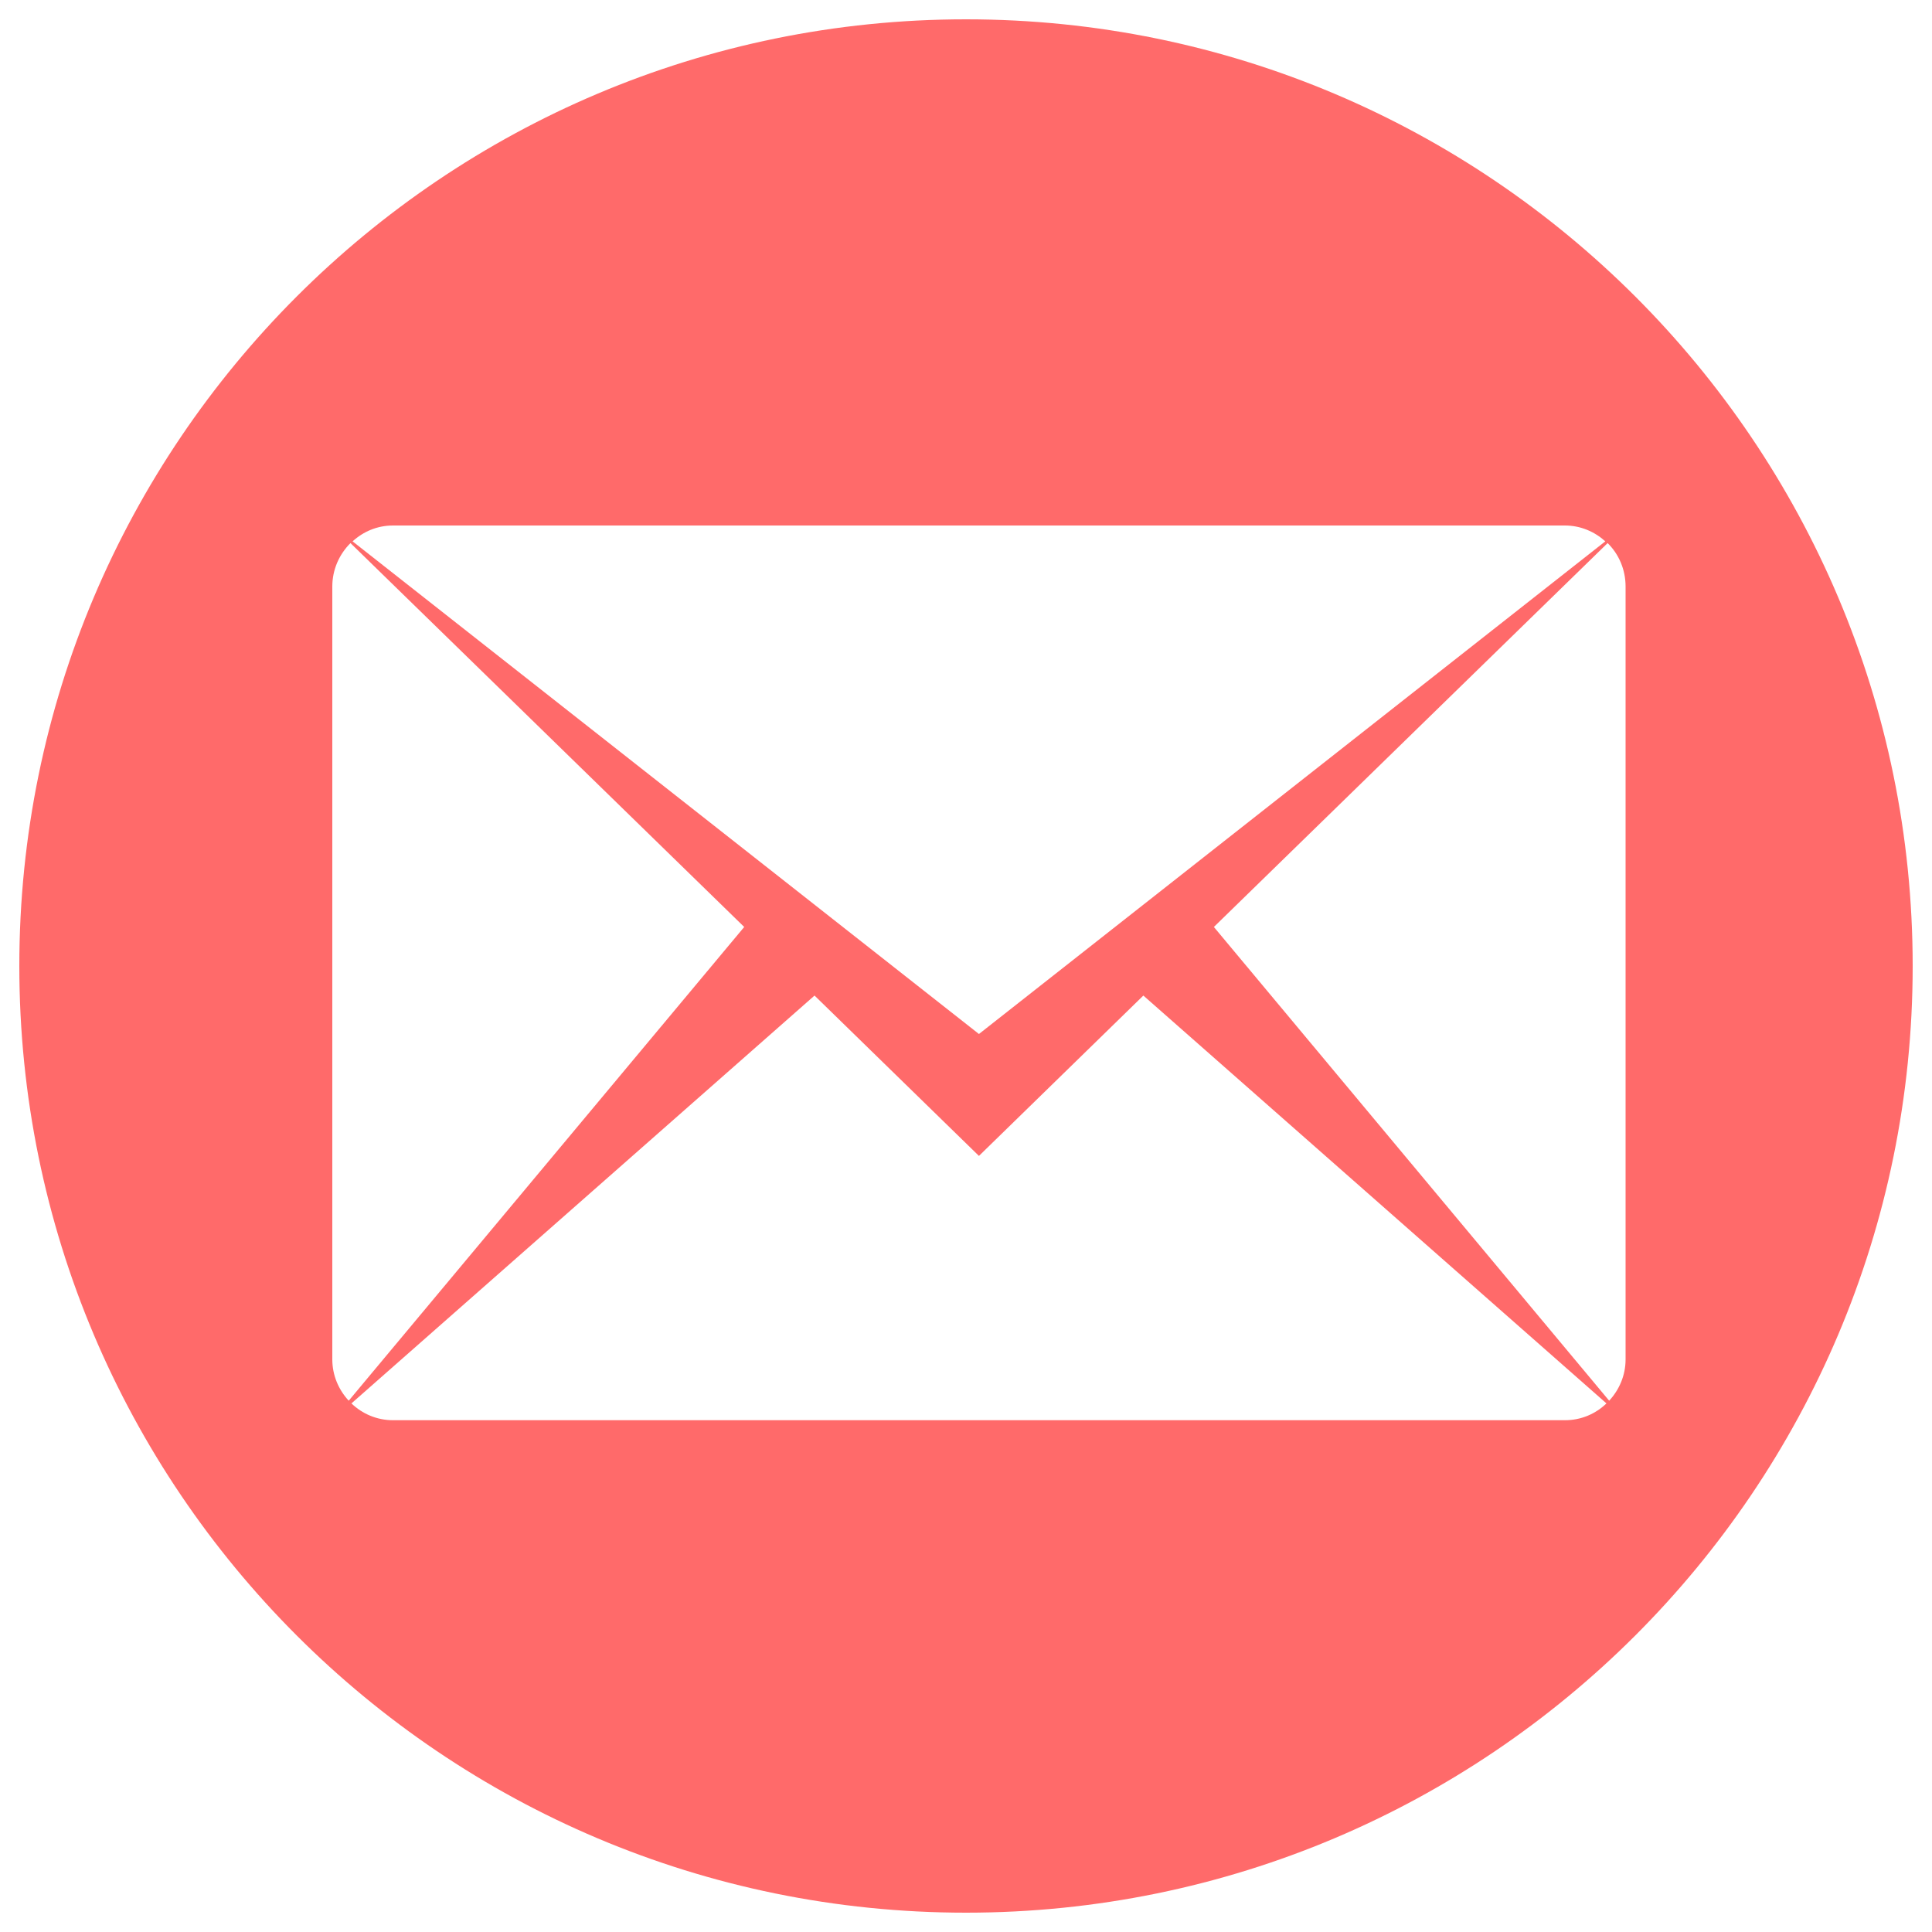
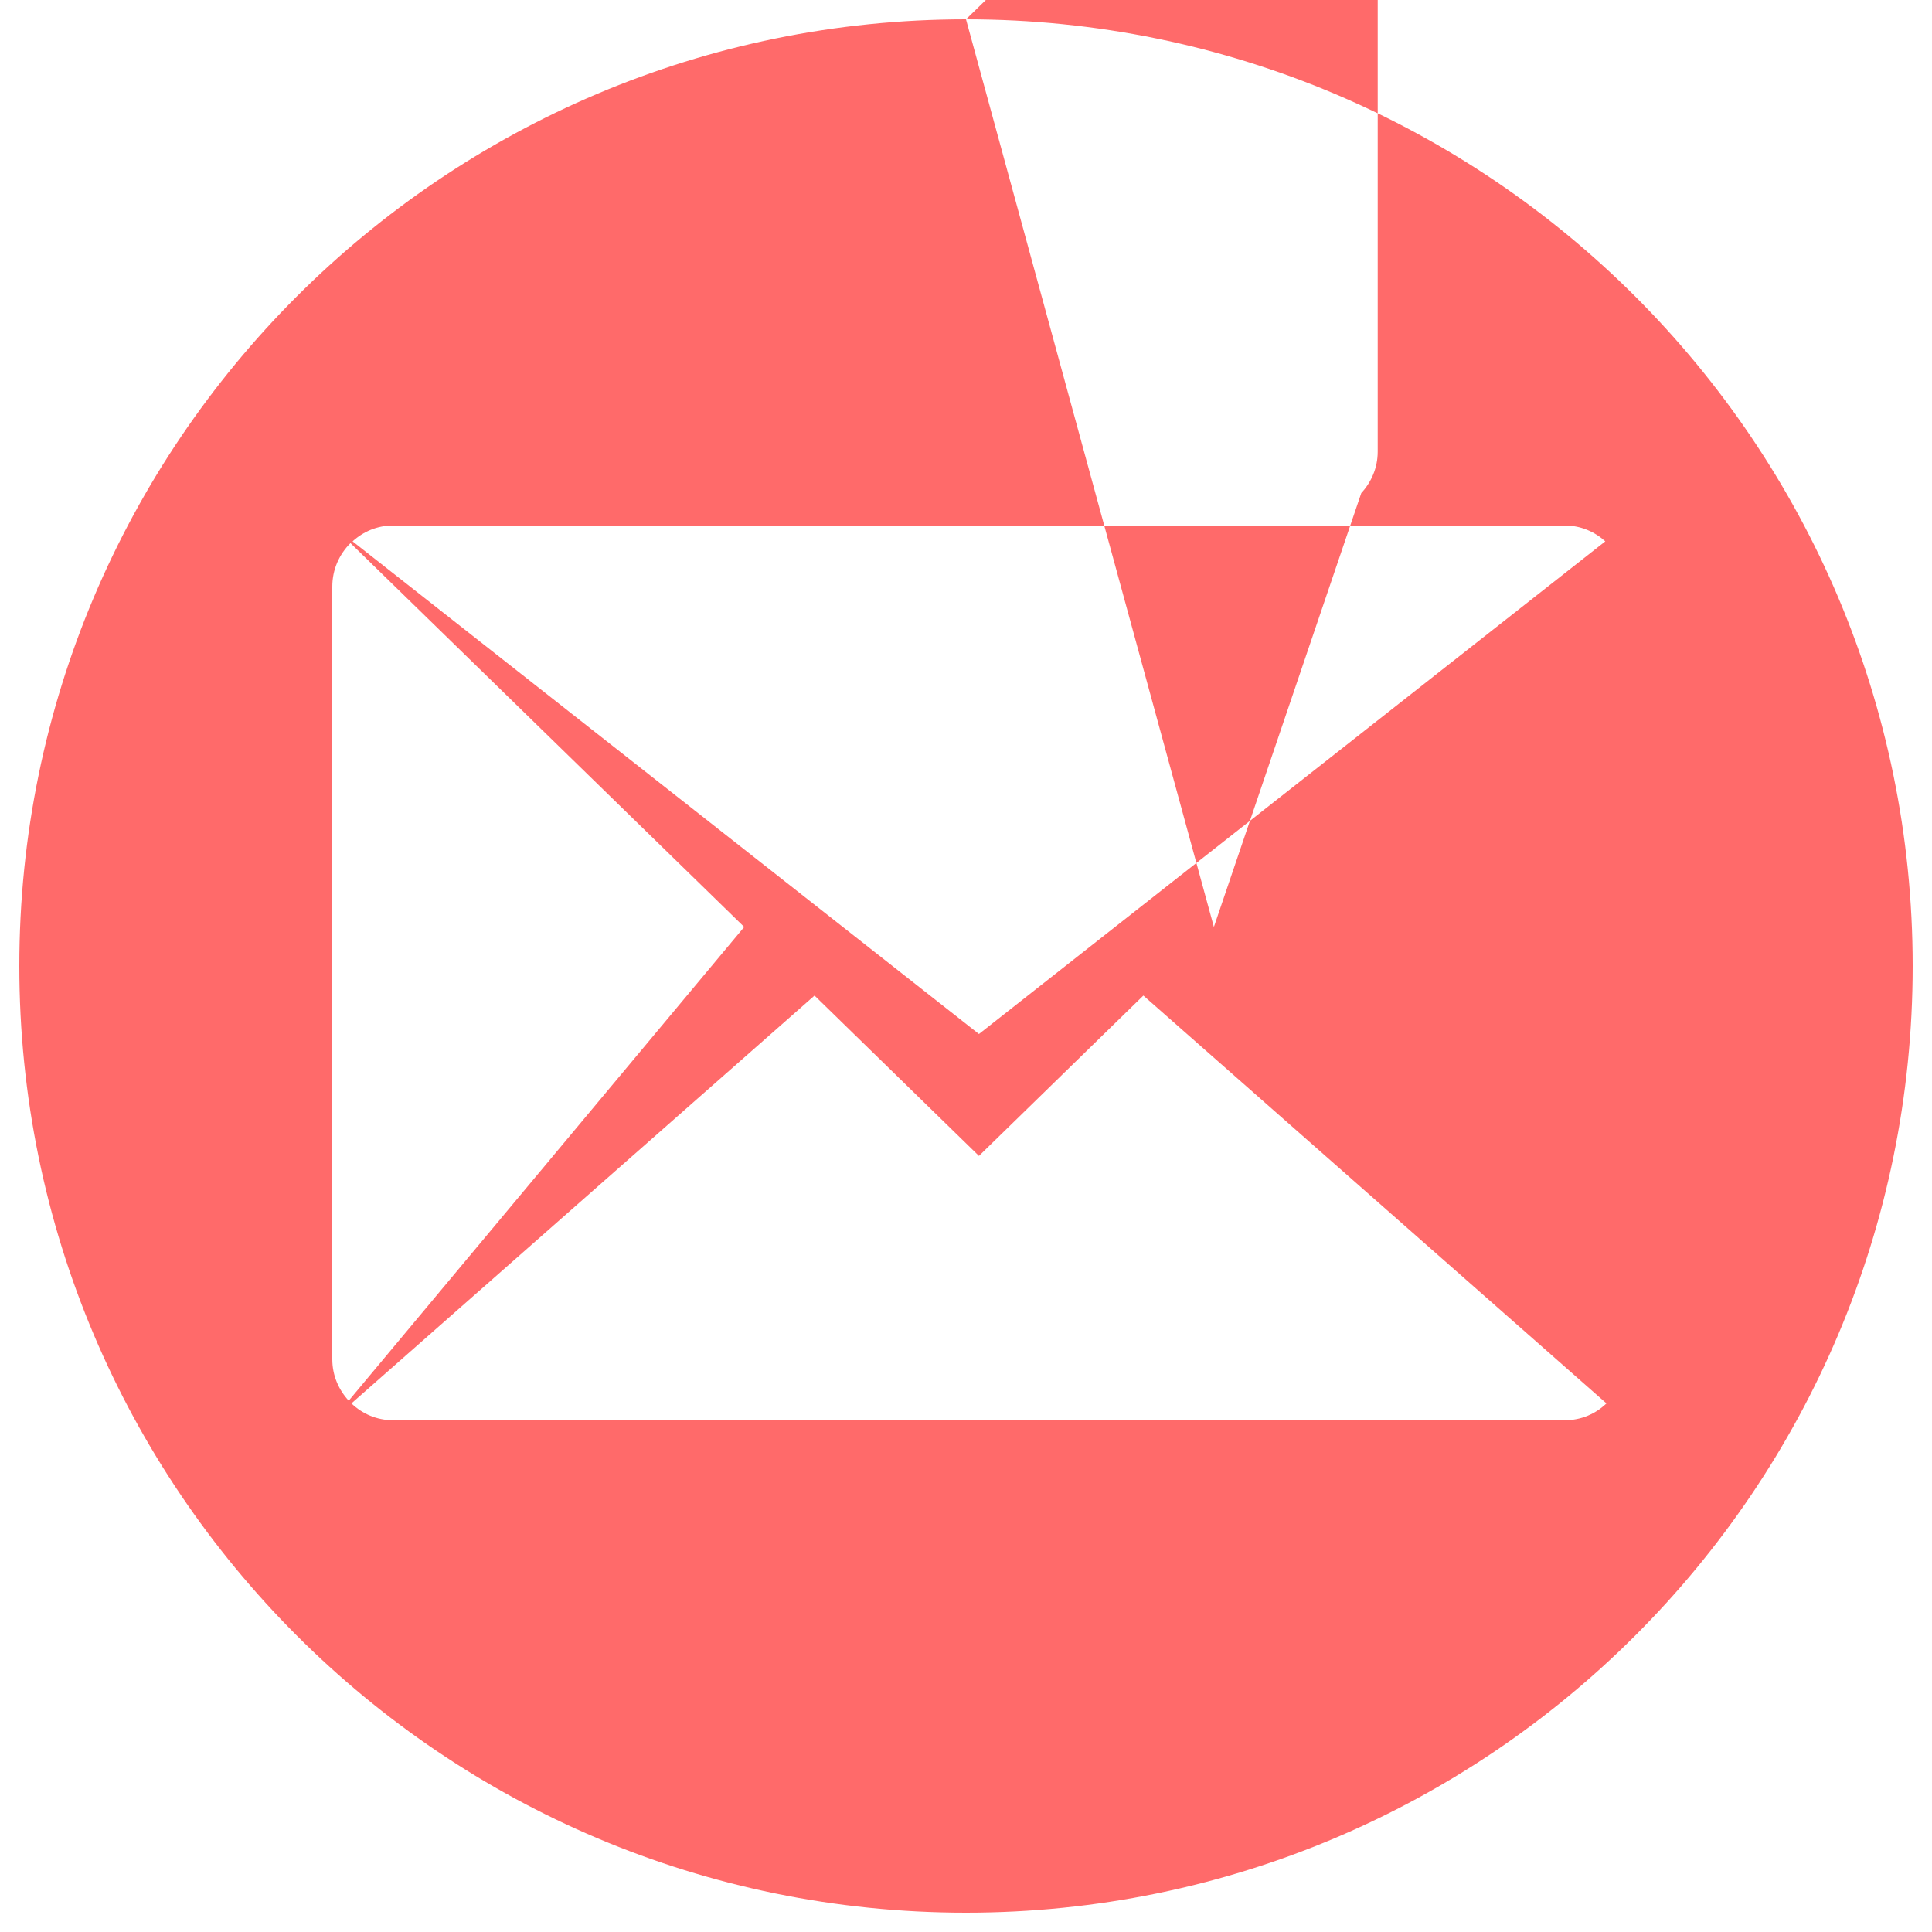
<svg xmlns="http://www.w3.org/2000/svg" xmlns:ns1="http://sodipodi.sourceforge.net/DTD/sodipodi-0.dtd" xmlns:ns2="http://www.inkscape.org/namespaces/inkscape" version="1.1" x="0px" y="0px" viewBox="0 0 1000 1000" enable-background="new 0 0 1000 1000" xml:space="preserve" id="svg8" ns1:docname="mail.svg" ns2:version="0.92.0 r15299">
  <defs id="defs12" />
  <ns1:namedview pagecolor="#ffffff" bordercolor="#666666" borderopacity="1" objecttolerance="10" gridtolerance="10" guidetolerance="10" ns2:pageopacity="0" ns2:pageshadow="2" ns2:window-width="3840" ns2:window-height="2066" id="namedview10" showgrid="false" ns2:zoom="0.236" ns2:cx="500" ns2:cy="500" ns2:window-x="-11" ns2:window-y="-11" ns2:window-maximized="1" ns2:current-layer="g6" />
  <g id="g6">
-     <path d="M500,10C229.4,10,10,229.4,10,500s219.4,490,490,490s490-219.4,490-490C990,229.4,770.6,10,500,10z M628.3,479.8l203.8-198.7c5.8,5.7,9.3,13.7,9.3,22.5v400c0,8.3-3.3,15.8-8.5,21.4L628.3,479.8z M182.5,280.2c5.6-5.1,12.8-8.2,20.9-8.2H810c8.1,0,15.4,3.2,20.9,8.2l-324.2,255L182.5,280.2z M180.5,725c-5.2-5.6-8.5-13.1-8.5-21.4v-400c0-8.8,3.6-16.7,9.4-22.5l203.8,198.7L180.5,725z M506.7,598.3l85.1-83l239.7,211.1c-5.6,5.4-13.1,8.7-21.5,8.7H203.4c-8.3,0-15.9-3.3-21.5-8.7l239.7-211.1L506.7,598.3z" id="path4" style="fill:#ff6a6a;fill-opacity:1" />
+     <path d="M500,10C229.4,10,10,229.4,10,500s219.4,490,490,490s490-219.4,490-490C990,229.4,770.6,10,500,10z l203.8-198.7c5.8,5.7,9.3,13.7,9.3,22.5v400c0,8.3-3.3,15.8-8.5,21.4L628.3,479.8z M182.5,280.2c5.6-5.1,12.8-8.2,20.9-8.2H810c8.1,0,15.4,3.2,20.9,8.2l-324.2,255L182.5,280.2z M180.5,725c-5.2-5.6-8.5-13.1-8.5-21.4v-400c0-8.8,3.6-16.7,9.4-22.5l203.8,198.7L180.5,725z M506.7,598.3l85.1-83l239.7,211.1c-5.6,5.4-13.1,8.7-21.5,8.7H203.4c-8.3,0-15.9-3.3-21.5-8.7l239.7-211.1L506.7,598.3z" id="path4" style="fill:#ff6a6a;fill-opacity:1" />
  </g>
</svg>